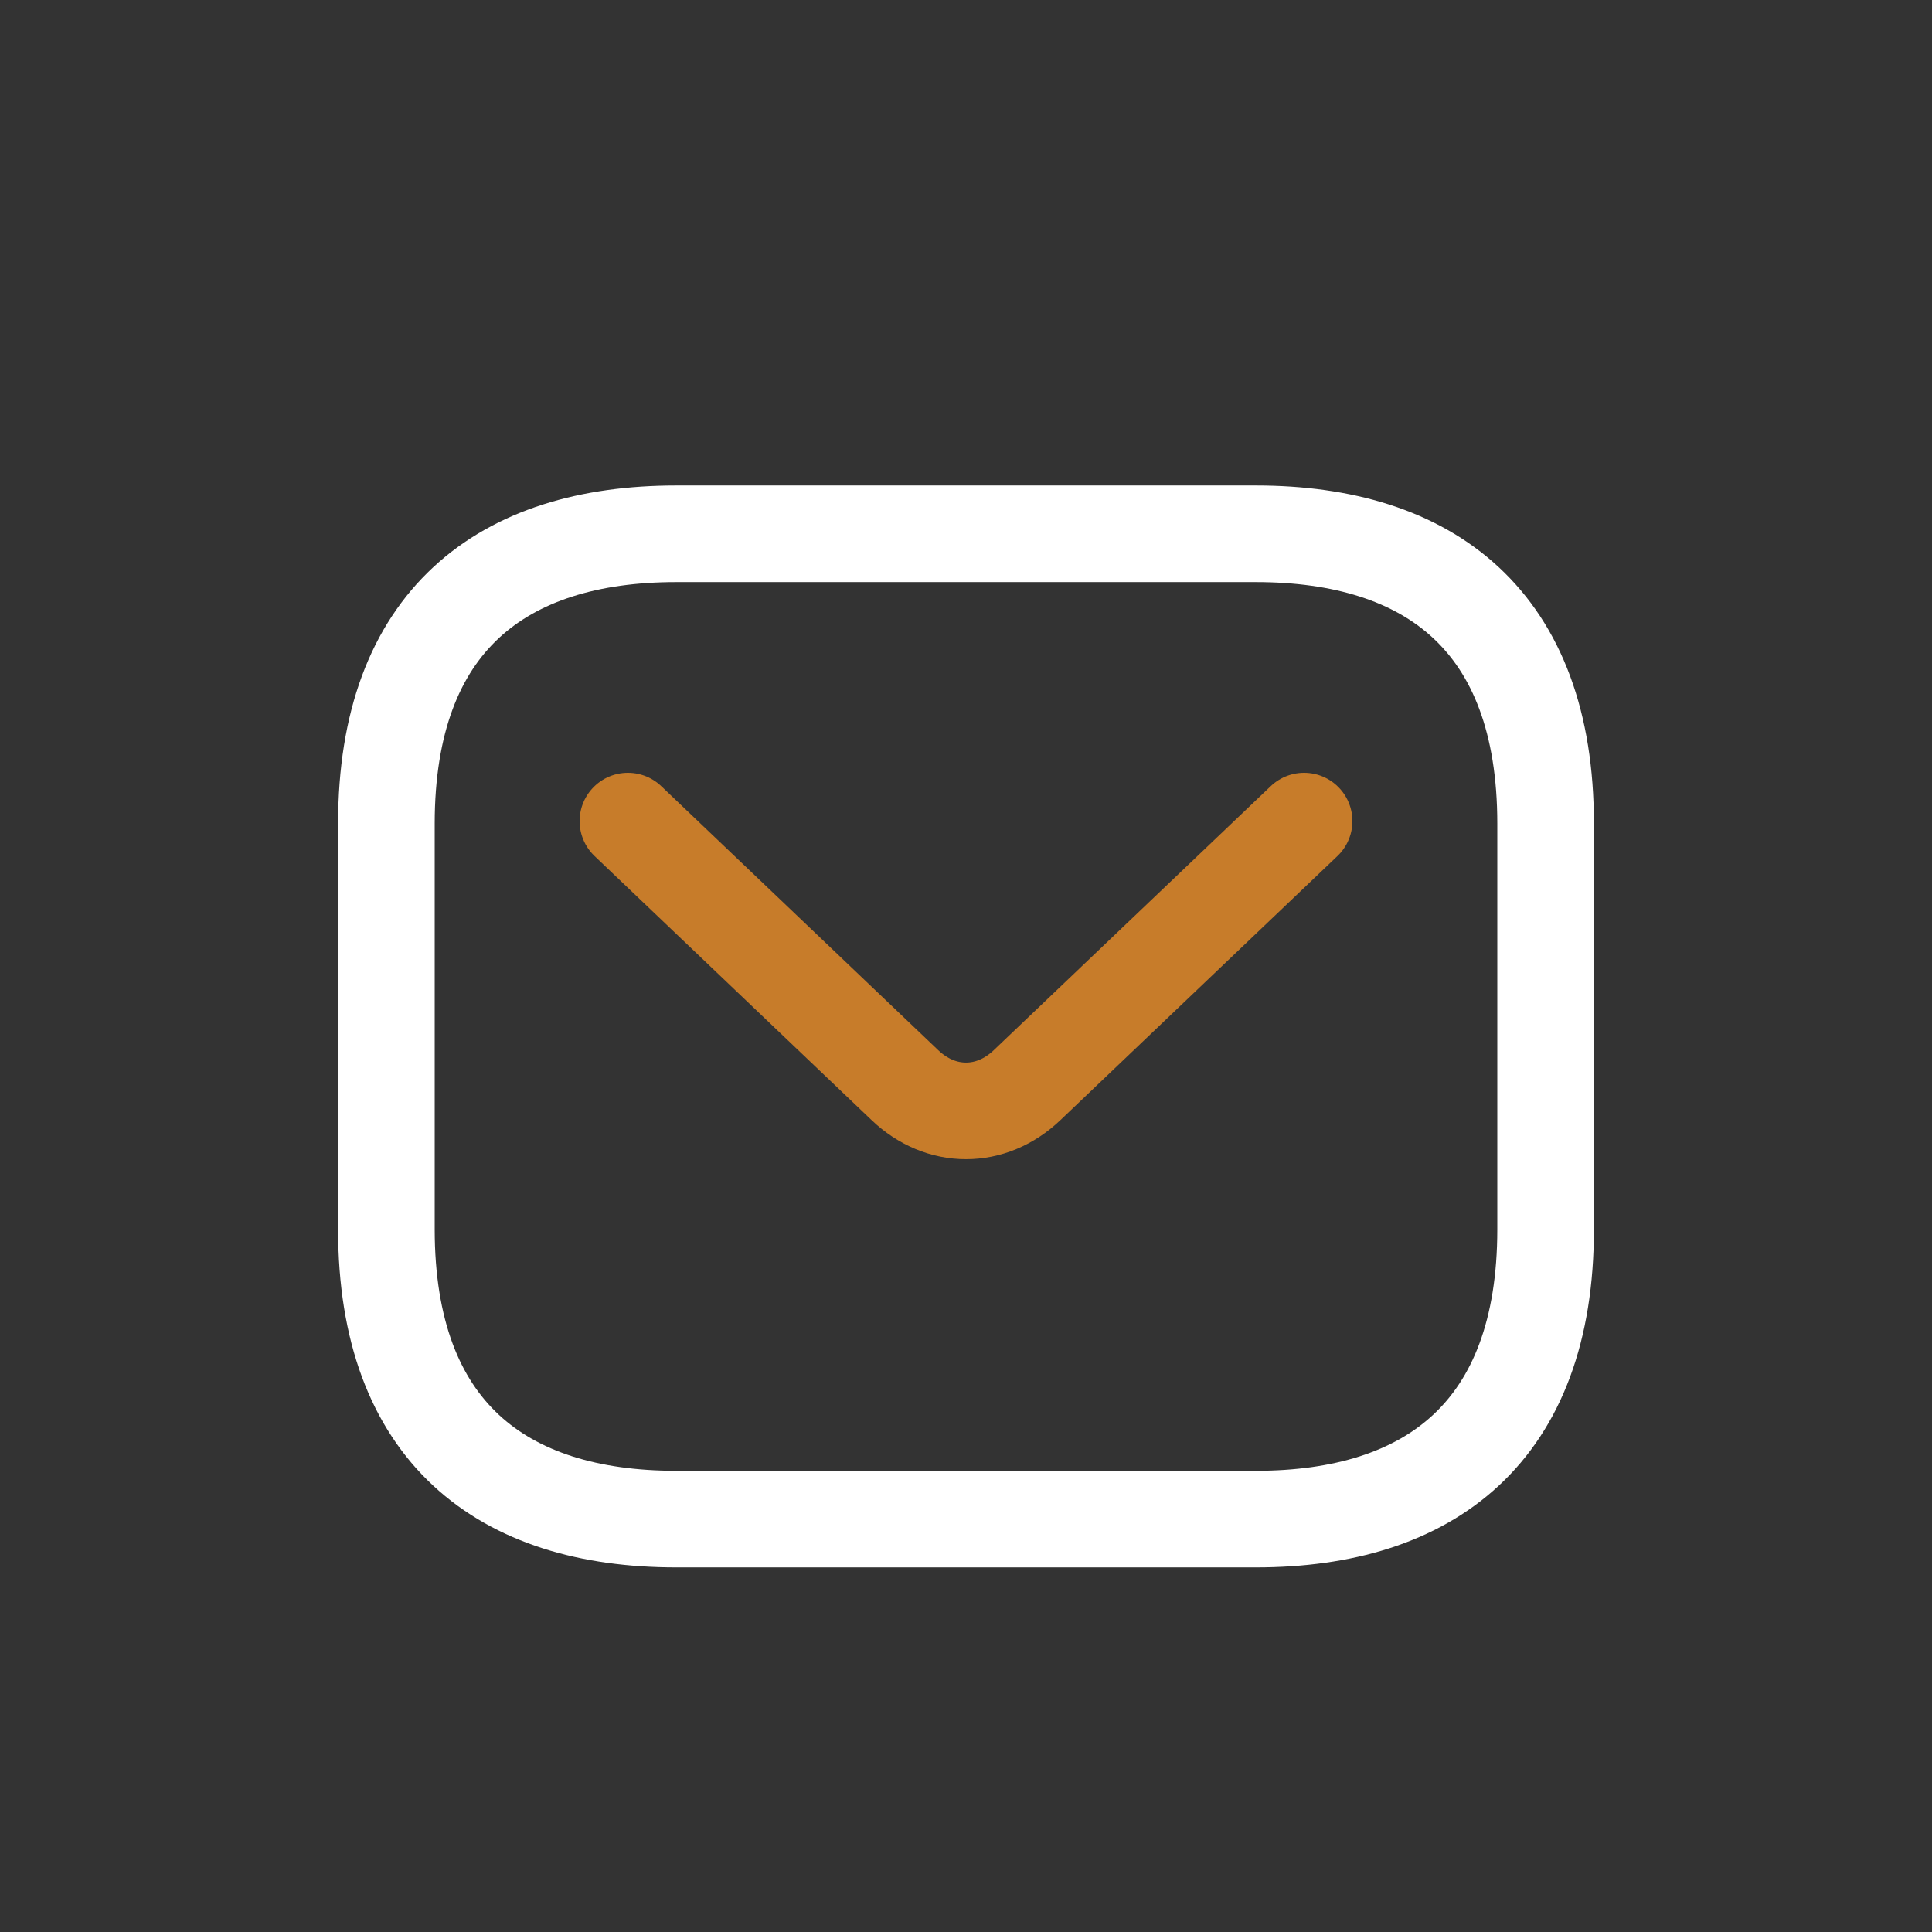
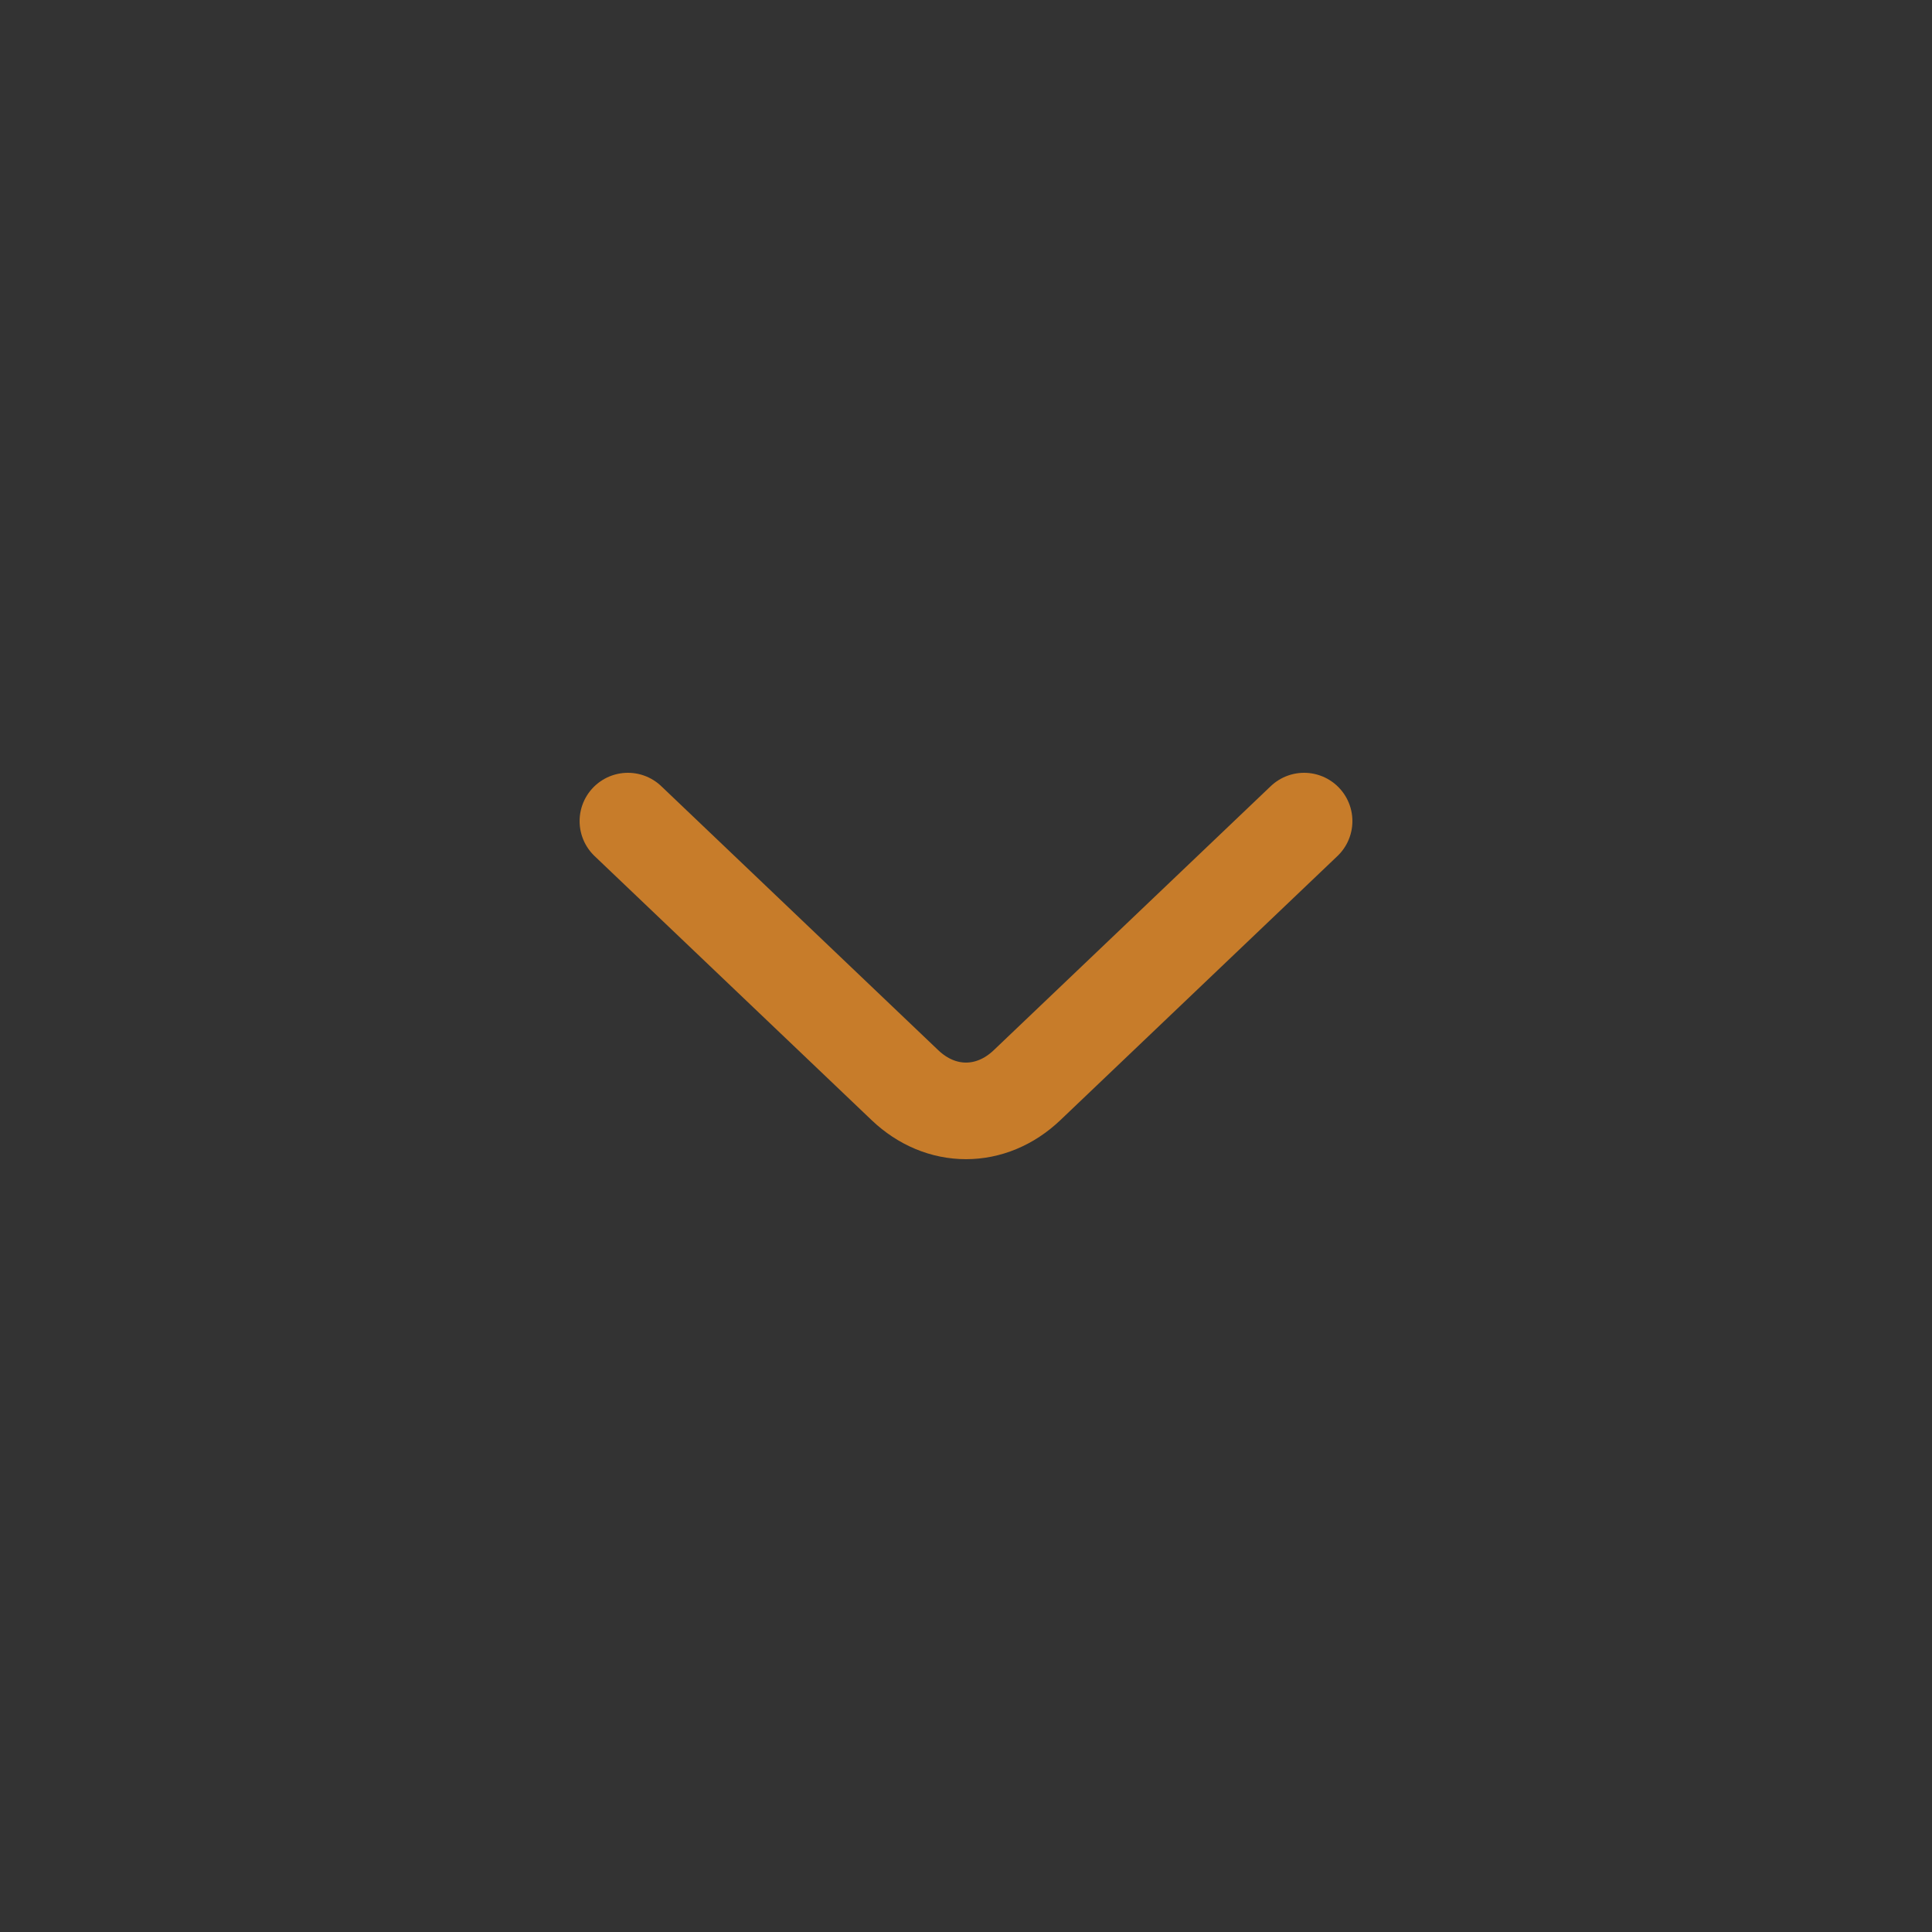
<svg xmlns="http://www.w3.org/2000/svg" width="28" height="28" viewBox="0 0 28 28" fill="none">
  <rect x="0" y="0" width="28" height="28" fill="#333333" stroke="none" />
-   <path d="M18.2 22.016H9.8C7.28 22.016 5.6 20.756 5.6 17.816V11.936C5.6 8.996 7.28 7.736 9.8 7.736H18.2C20.72 7.736 22.4 8.996 22.4 11.936V17.816C22.4 20.756 20.72 22.016 18.2 22.016Z" stroke="white" stroke-width="1.4" />
  <path d="M18.9 11.9L14.885 15.727C14.364 16.224 13.636 16.224 13.115 15.727L9.1 11.9" stroke="#C77C2A" stroke-width="1.4" stroke-linecap="round" />
</svg>